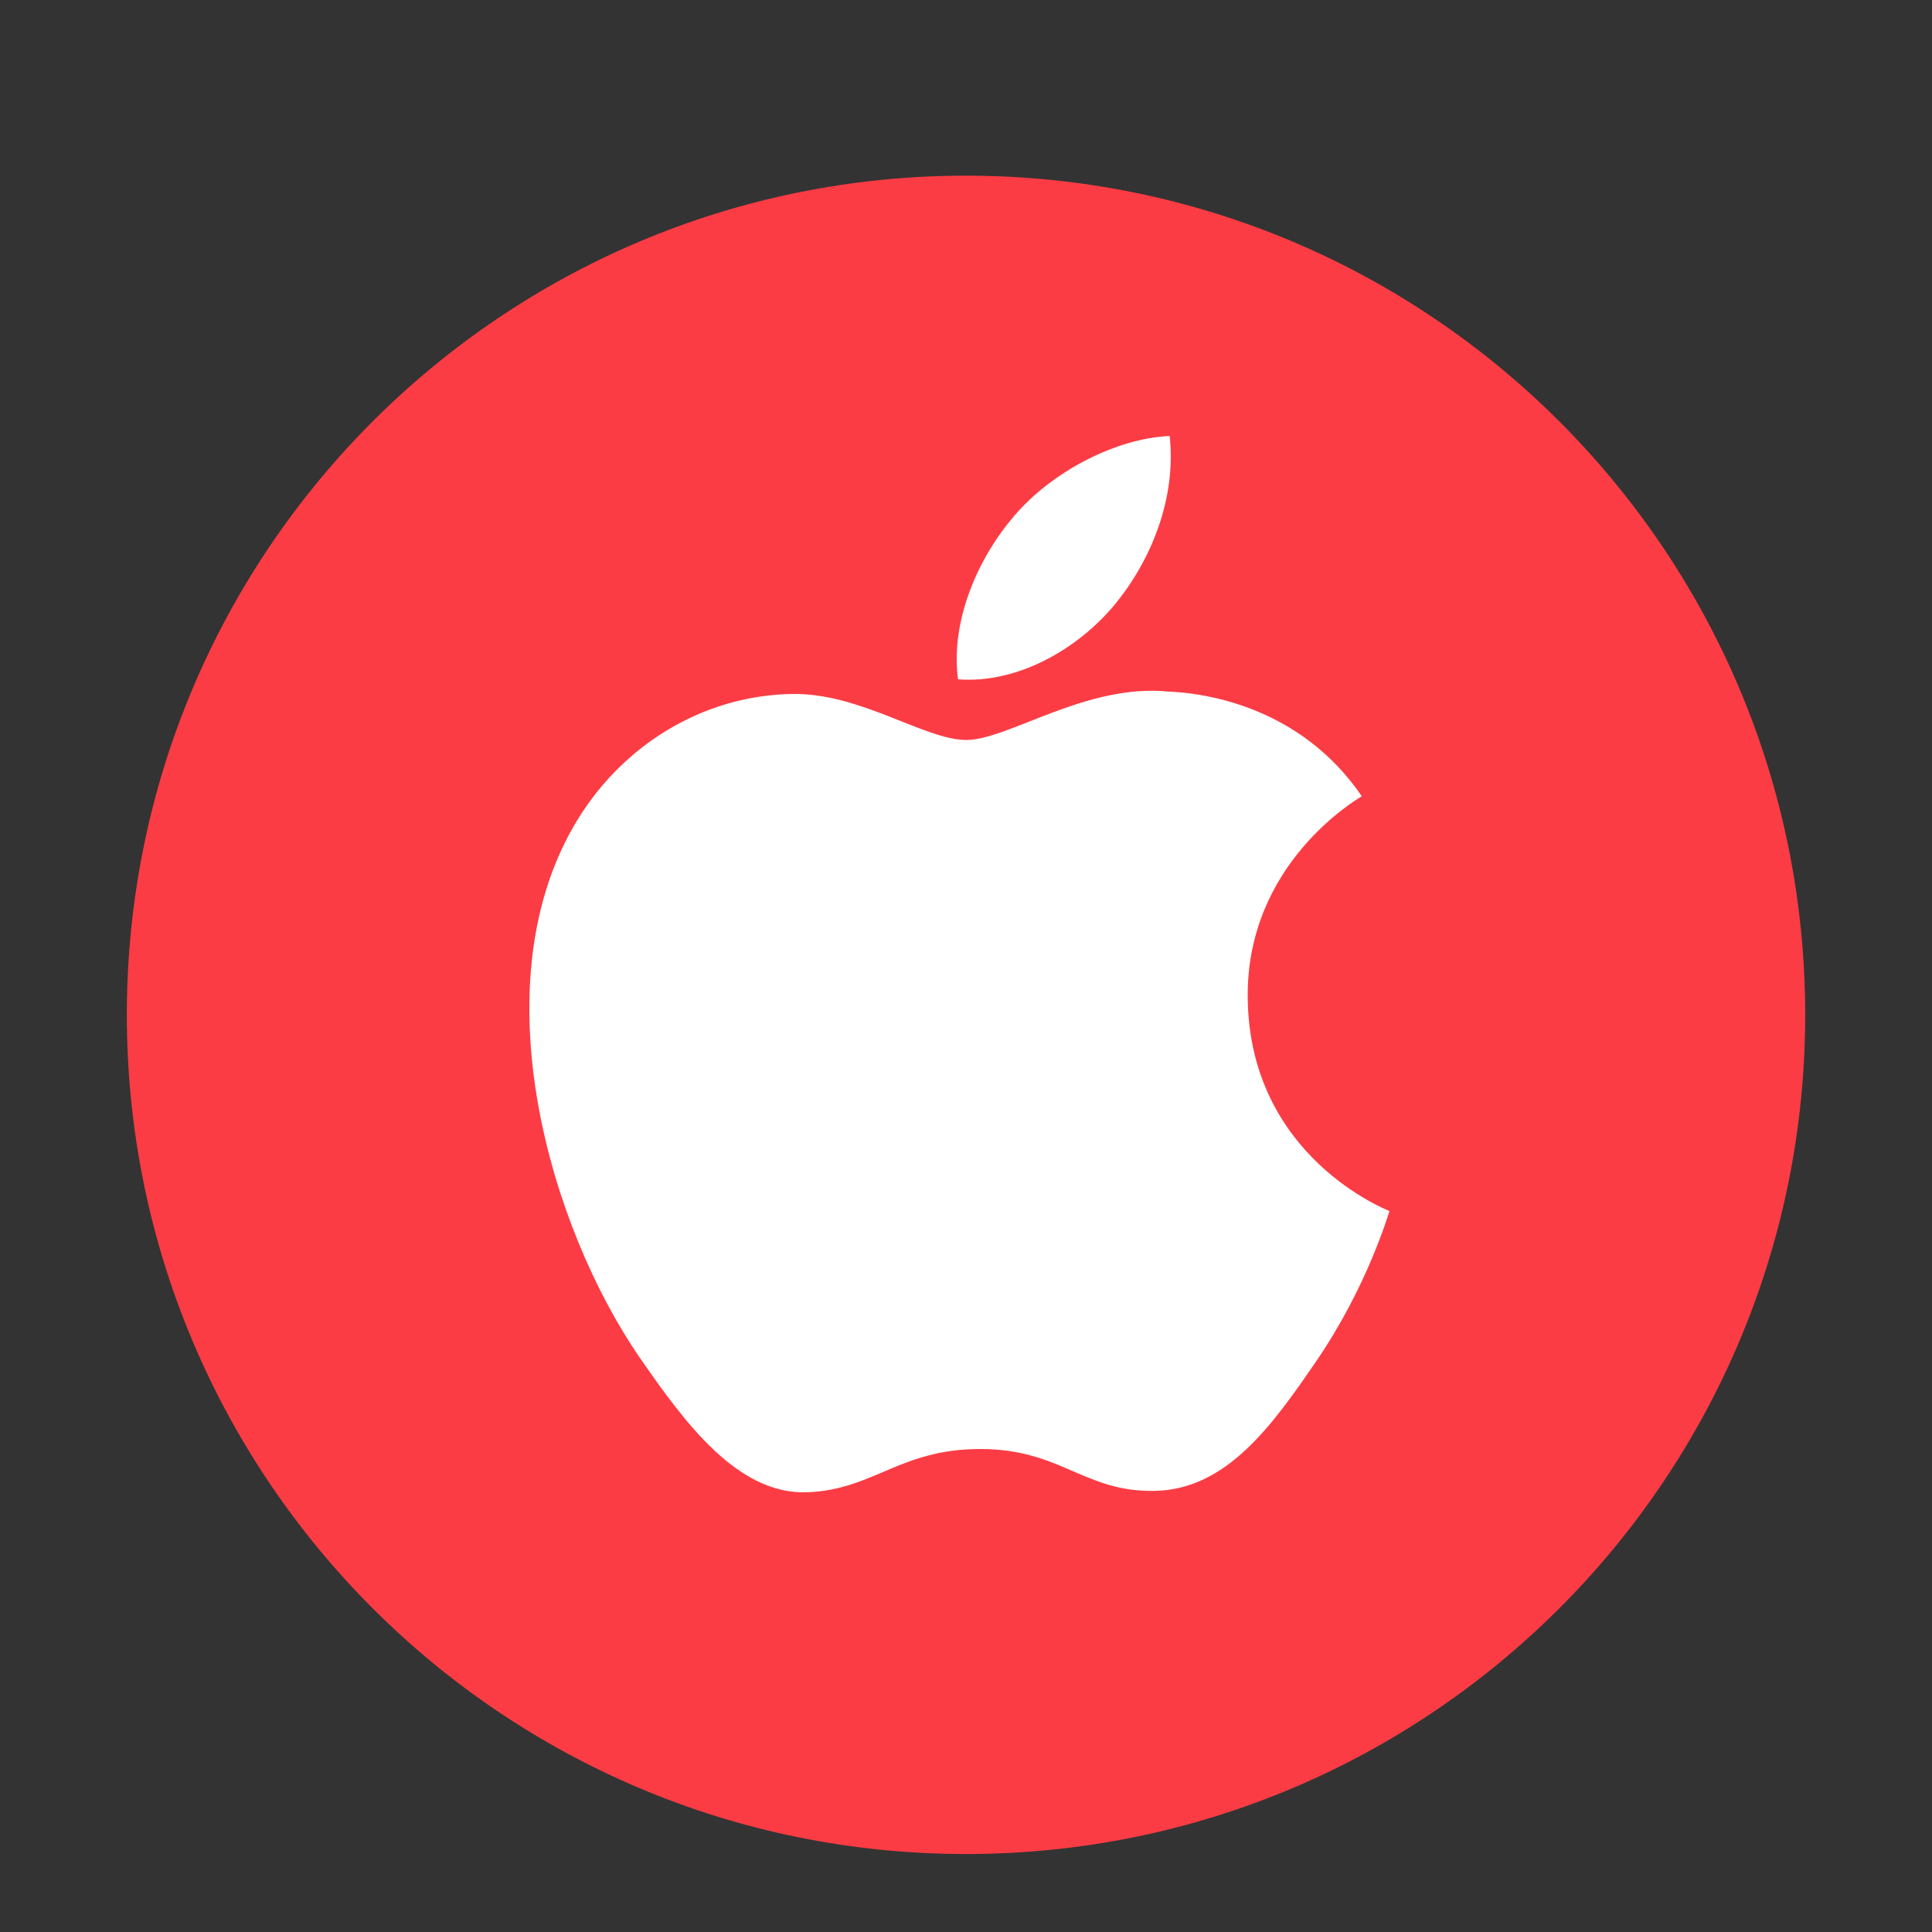
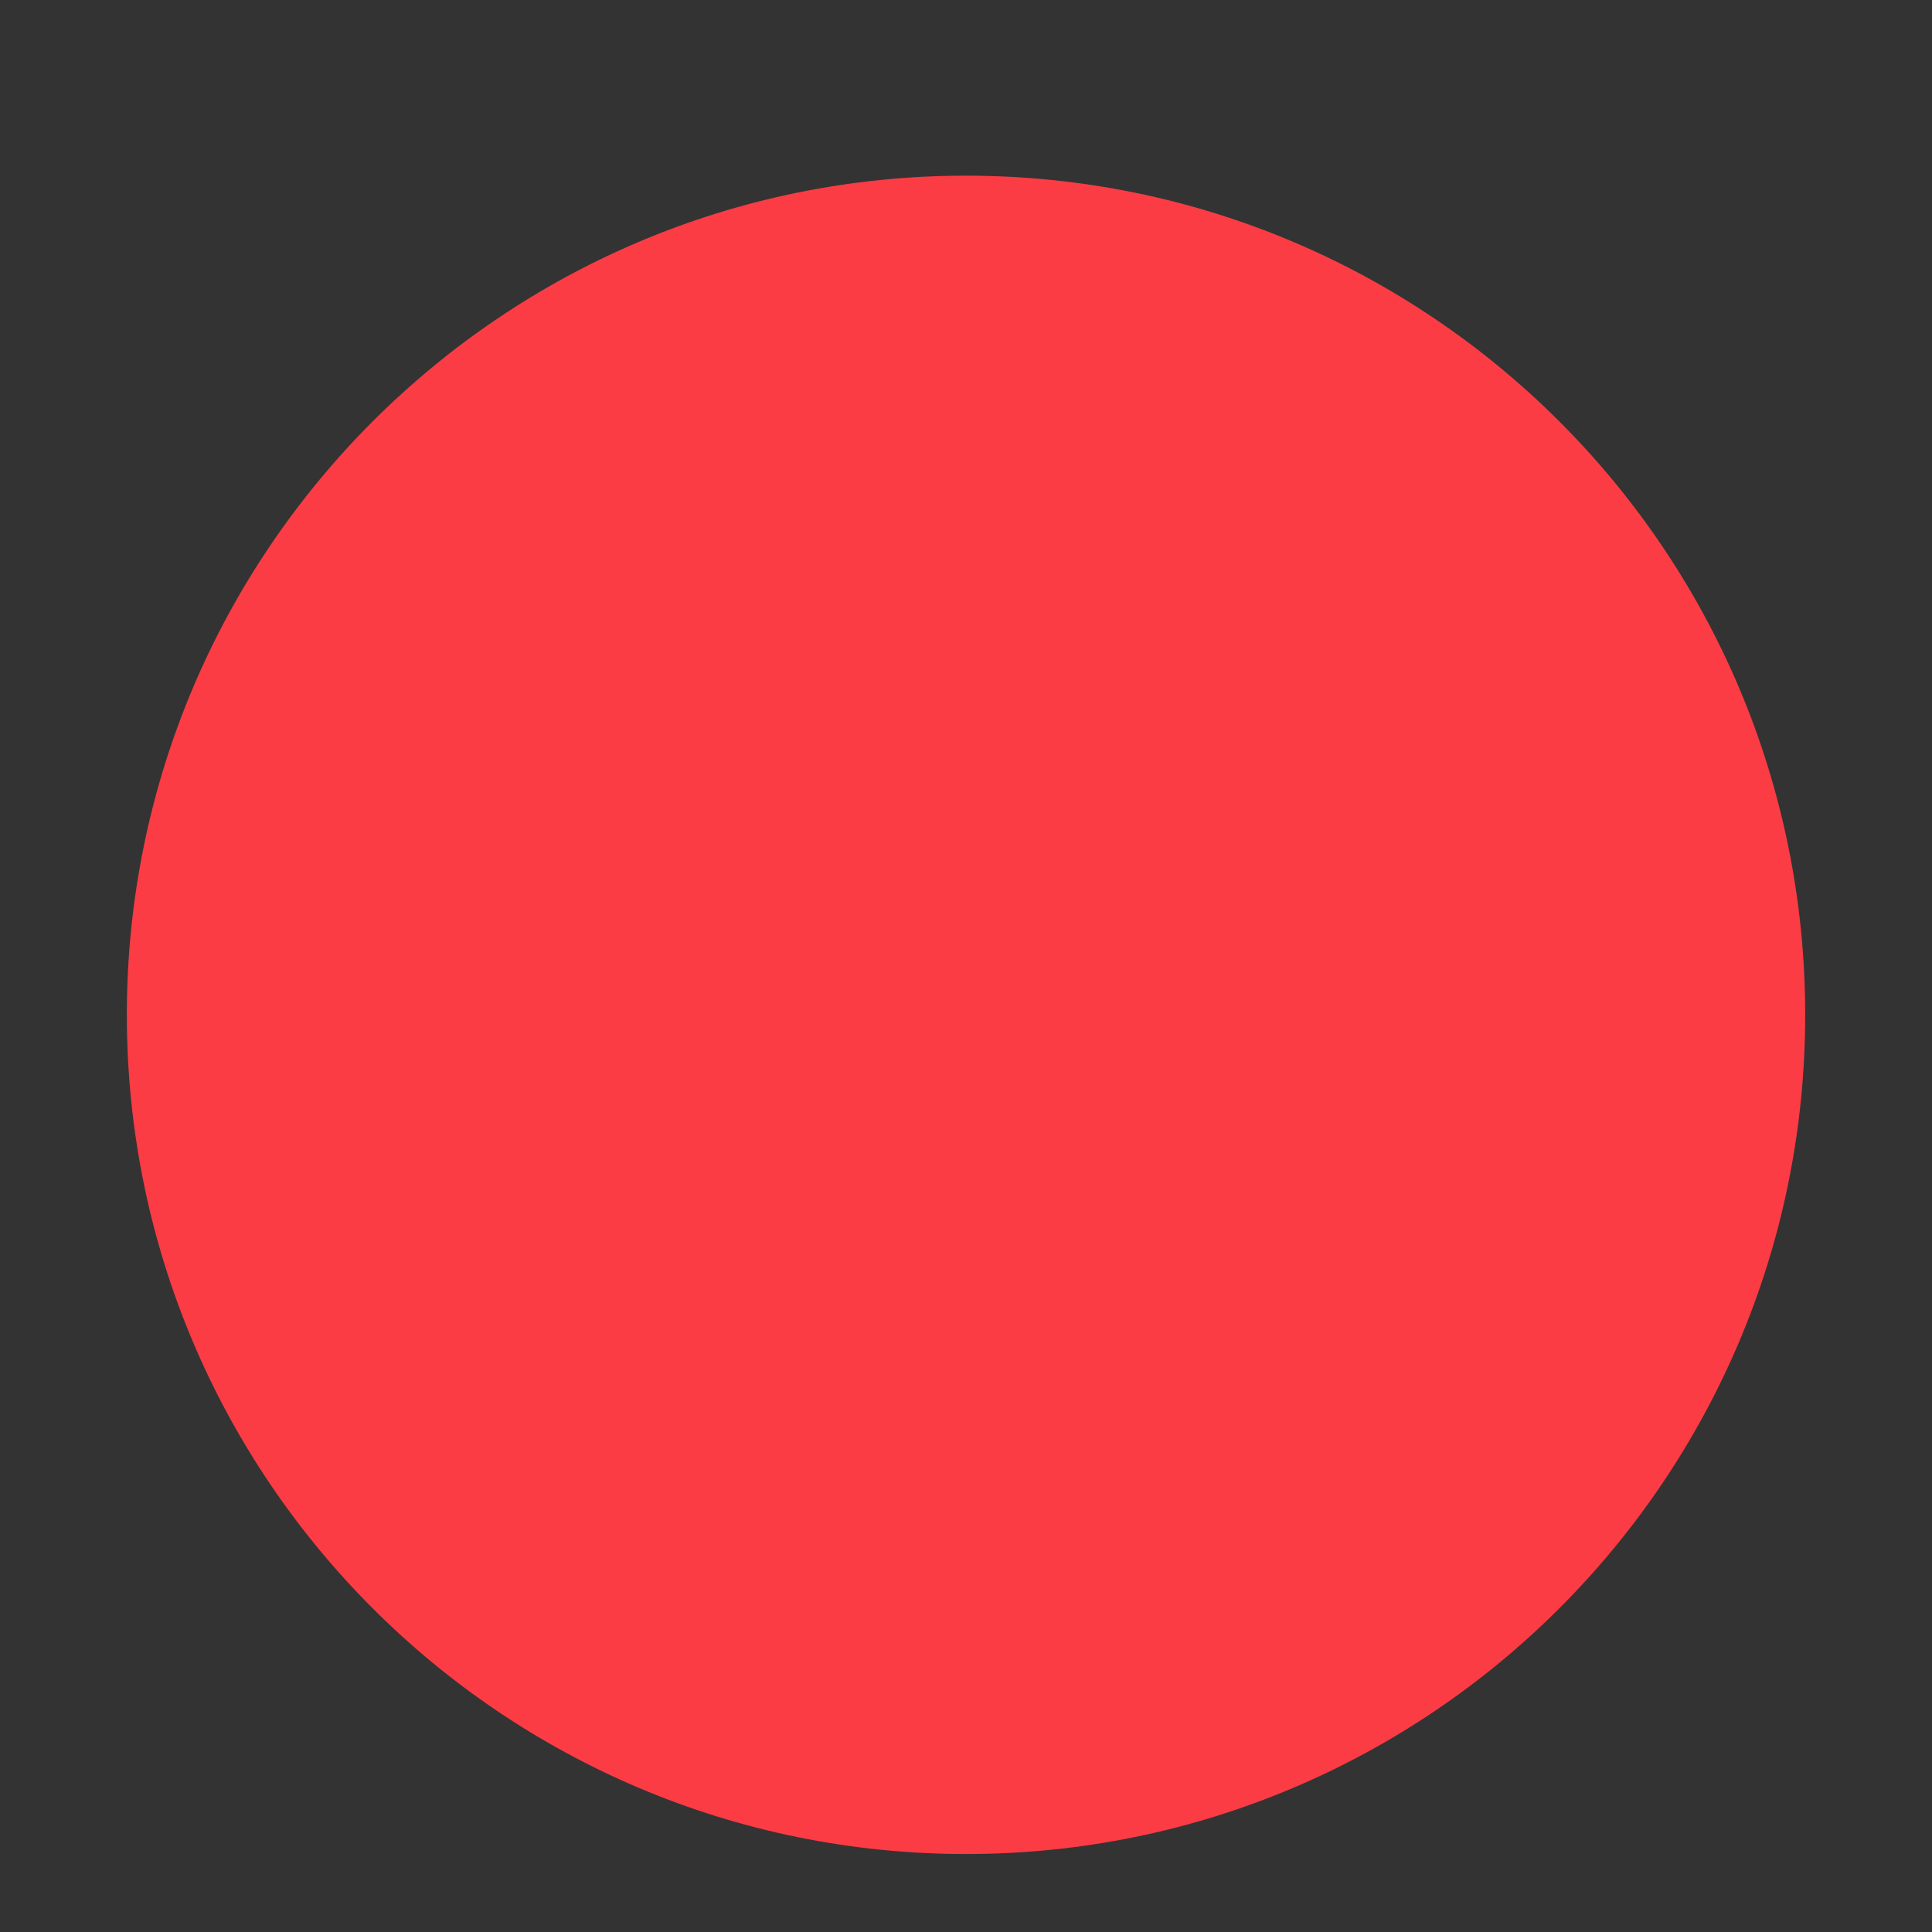
<svg xmlns="http://www.w3.org/2000/svg" version="1.1" id="Layer_1" x="0px" y="0px" width="56.693px" height="56.693px" viewBox="0 0 56.693 56.693" xml:space="preserve">
  <rect x="0" y="0" width="56.693" height="56.693" fill="#333333" stroke="none" />
  <path fill="#FC3C44" d="M28.347,5.155C14.747,5.155,3.722,16.18,3.722,29.78c0,13.602,11.024,24.625,24.625,24.625 c13.6,0,24.625-11.023,24.625-24.625C52.972,16.18,41.946,5.155,28.347,5.155z" />
-   <path fill="#FFFFFF" d="M29.759,15.141c1.117-1.312,3.007-2.283,4.564-2.347c0.199,1.816-0.533,3.638-1.613,4.947 c-1.084,1.309-2.856,2.328-4.598,2.193C27.878,18.157,28.755,16.301,29.759,15.141z" />
-   <path fill="#FFFFFF" d="M38.626,39.94c-1.293,1.889-2.633,3.771-4.744,3.809c-2.075,0.039-2.744-1.229-5.114-1.229 c-2.373,0-3.115,1.192-5.08,1.27c-2.037,0.076-3.589-2.037-4.893-3.92c-2.665-3.848-4.697-10.875-1.964-15.619 c1.354-2.357,3.78-3.846,6.411-3.887c2.004-0.037,3.893,1.35,5.115,1.35c1.225,0,3.521-1.666,5.936-1.42 c1.01,0.041,3.847,0.406,5.668,3.071c-0.146,0.092-3.387,1.977-3.348,5.902c0.043,4.688,4.113,6.245,4.16,6.27 C40.735,35.642,40.12,37.757,38.626,39.94z" />
</svg>